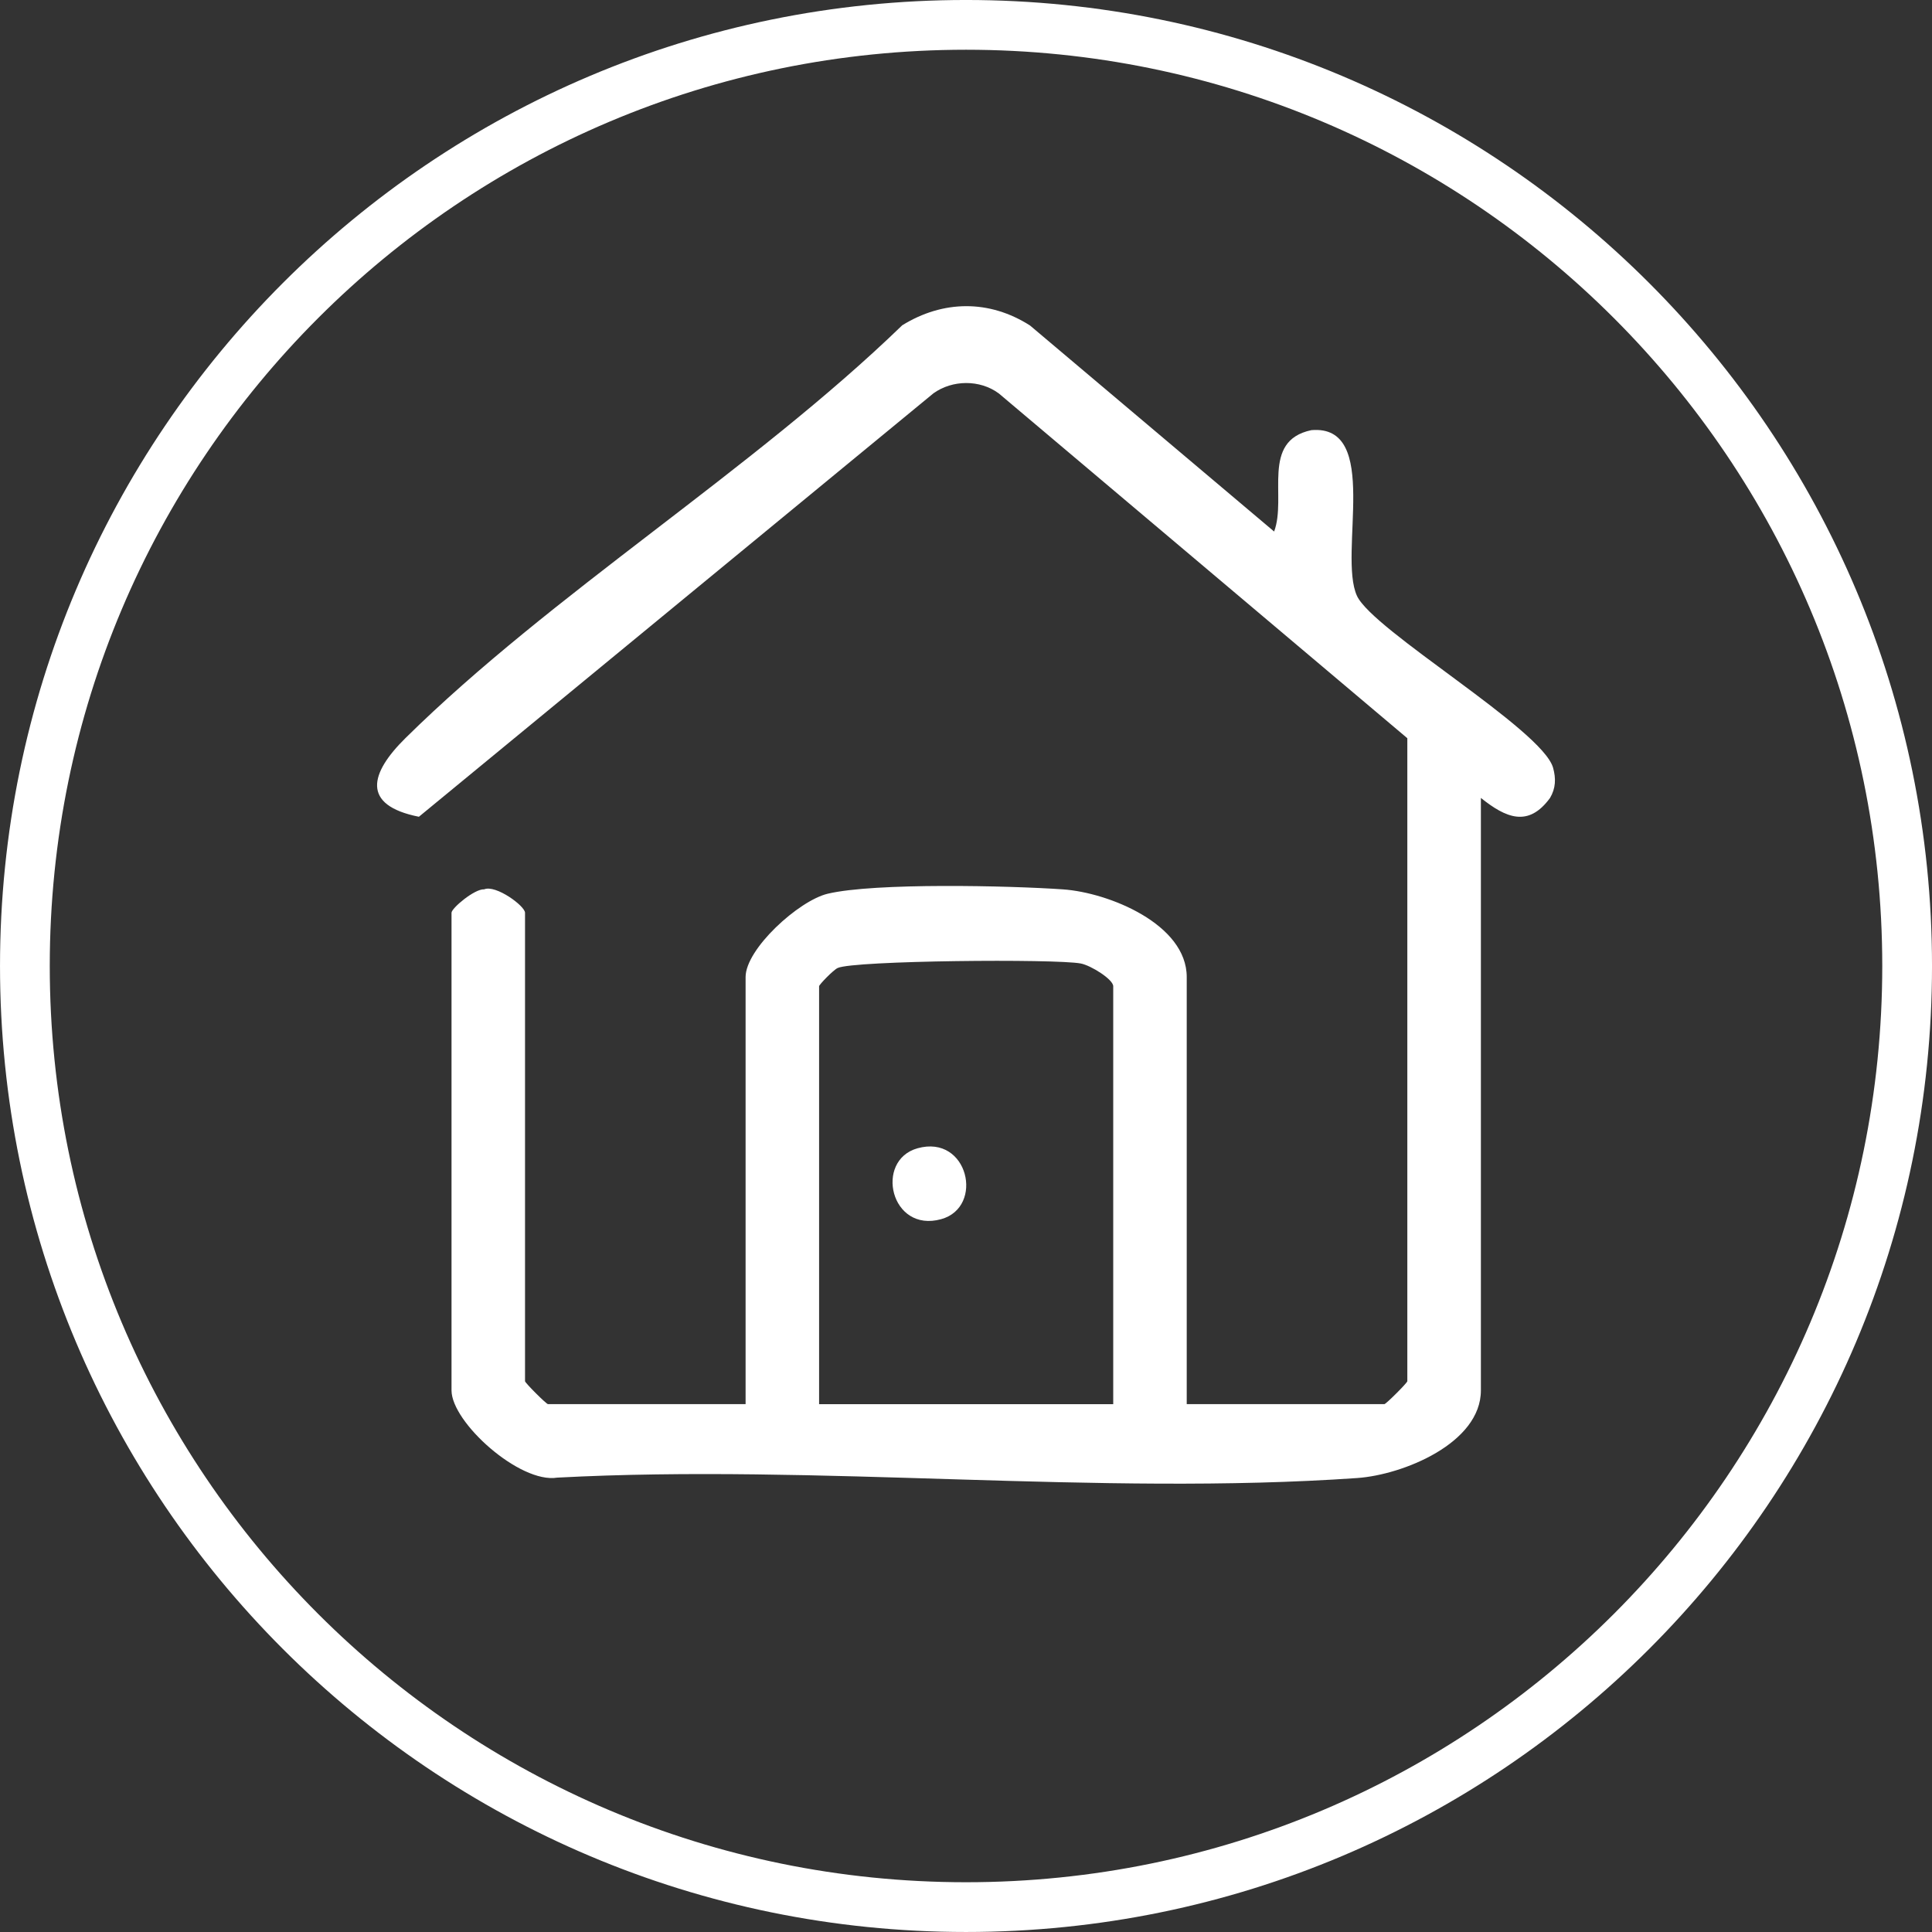
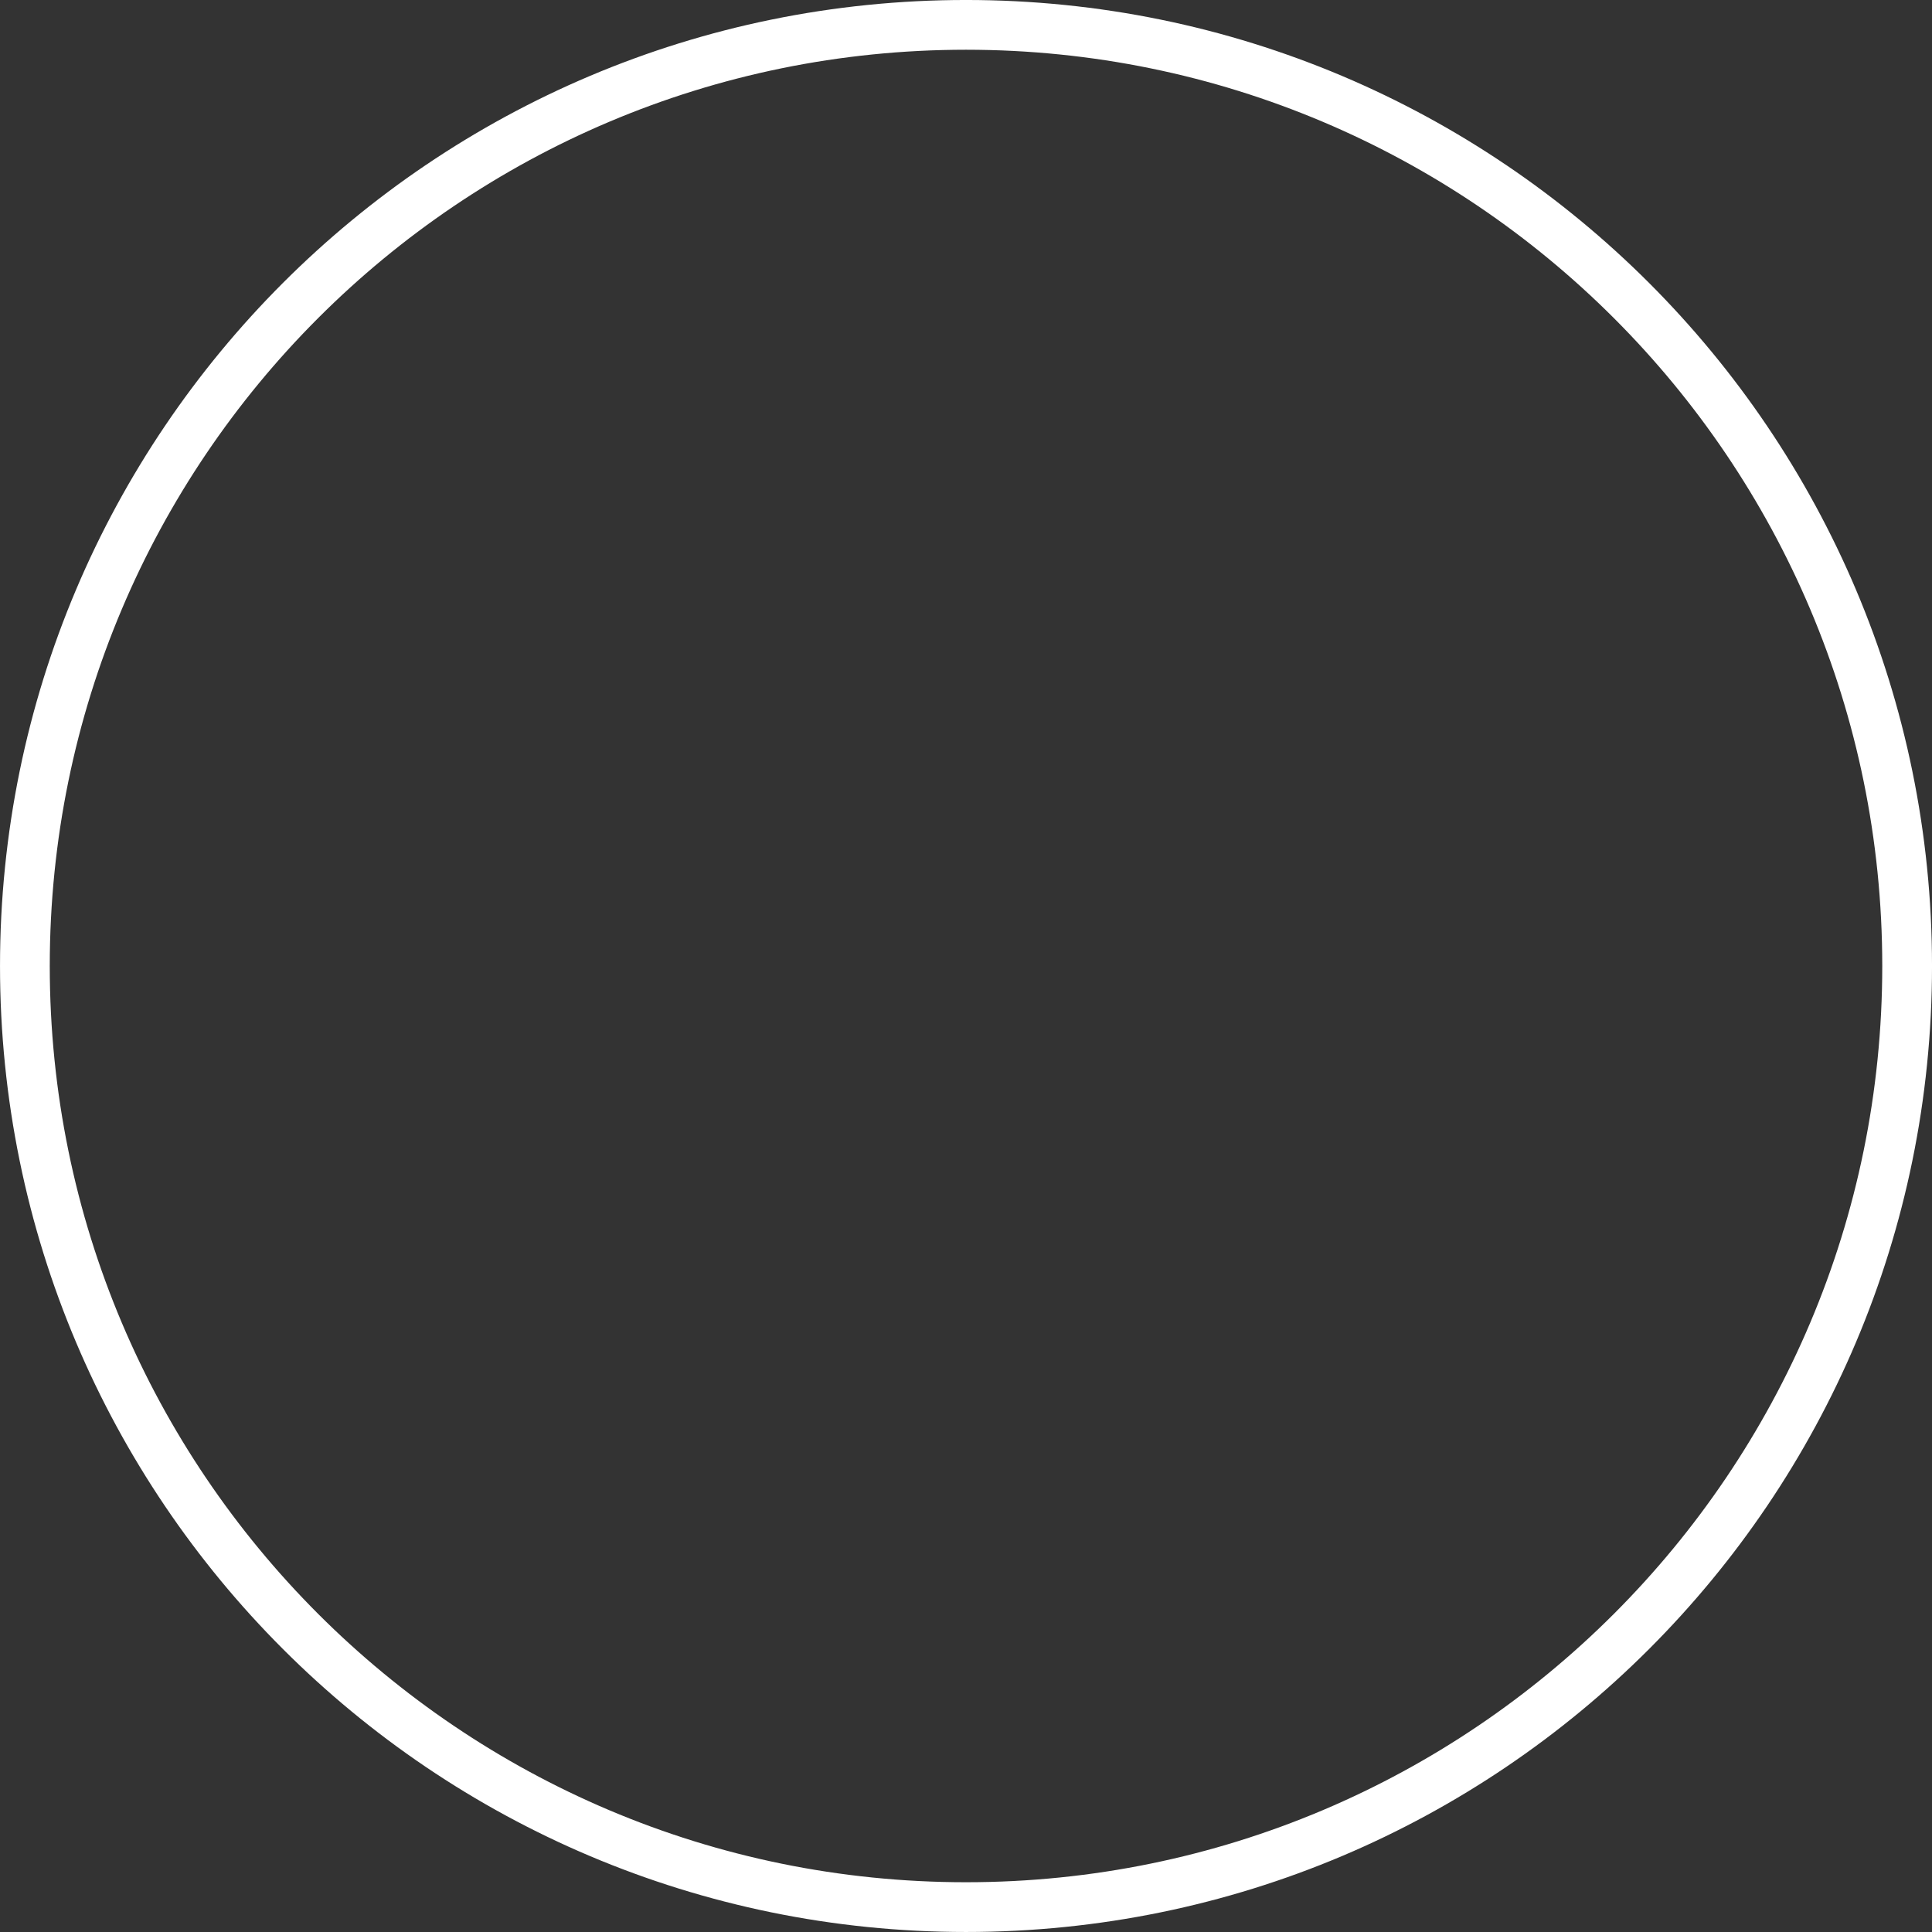
<svg xmlns="http://www.w3.org/2000/svg" xml:space="preserve" width="27.402mm" height="27.402mm" version="1.1" style="shape-rendering:geometricPrecision; text-rendering:geometricPrecision; image-rendering:optimizeQuality; fill-rule:evenodd; clip-rule:evenodd" viewBox="0 0 766.95 766.95">
  <rect x="0" y="0" width="766.95" height="766.95" fill="#333333" stroke="none" />
  <defs>
    <style type="text/css"> .str0 {stroke:white;stroke-width:19.75;stroke-miterlimit:10} .fil0 {fill:none;fill-rule:nonzero} .fil1 {fill:white;fill-rule:nonzero} </style>
  </defs>
  <g id="Capa_x0020_22">
    <path class="fil0 str0" d="M757.08 383.47c0,206.33 -167.27,373.6 -373.6,373.6 -206.34,0 -373.6,-167.27 -373.6,-373.6 0,-206.33 167.26,-373.6 373.6,-373.6 206.33,0 373.6,167.27 373.6,373.6z" />
-     <path class="fil1" d="M441.92 557.42l0 -165.91c0,-2.73 -8.87,-8.26 -12.87,-9.03 -10.01,-1.91 -90.14,-1.2 -96.53,1.79 -1.73,0.8 -7.36,6.61 -7.36,7.24l0 165.91 116.76 0zm116.76 -264.36l-162.18 -136.88c-7.55,-5.58 -18.46,-5.41 -25.94,-0.05l-204.27 168.1c-23.03,-4.59 -19.44,-17.31 -5.34,-31.22 58.2,-57.43 137.65,-106.23 197.21,-163.88 16.21,-10.02 34.52,-10.24 50.71,0.07l96.92 81.8c5.14,-13.68 -5.4,-35.97 14.77,-40.24 27.78,-2.42 10.57,49.18 18.1,65.74 6.24,13.72 73.61,53.06 77.87,68.29 1.18,4.23 1.07,8.13 -1.21,11.97 -8.64,11.85 -17.57,7.9 -27.45,0l0 235.19c0,20.96 -30.92,33.52 -49.1,34.79 -102.79,7.17 -213.87,-5.66 -317.57,-0.16 -14.87,2.42 -41.96,-21.96 -41.96,-34.64l0 -189.6c0,-1.82 9.16,-9.53 12.96,-9.3 4.65,-1.92 16.22,6.63 16.22,9.3l0 185.96c0,0.64 8.47,9.11 9.12,9.11l78.44 0 0 -169.55c0,-11.15 21.06,-30.32 32.58,-33.07 18.66,-4.45 72.43,-3.2 93.44,-1.73 18.18,1.27 49.1,13.82 49.1,34.8l0 169.55 78.45 0c0.64,0 9.12,-8.47 9.12,-9.11l0 -255.25z" />
-     <path class="fil1" d="M364.25 455.83c20.13,-5.61 26.61,23.34 9.39,28.14 -20.13,5.61 -26.62,-23.34 -9.39,-28.14z" />
  </g>
</svg>